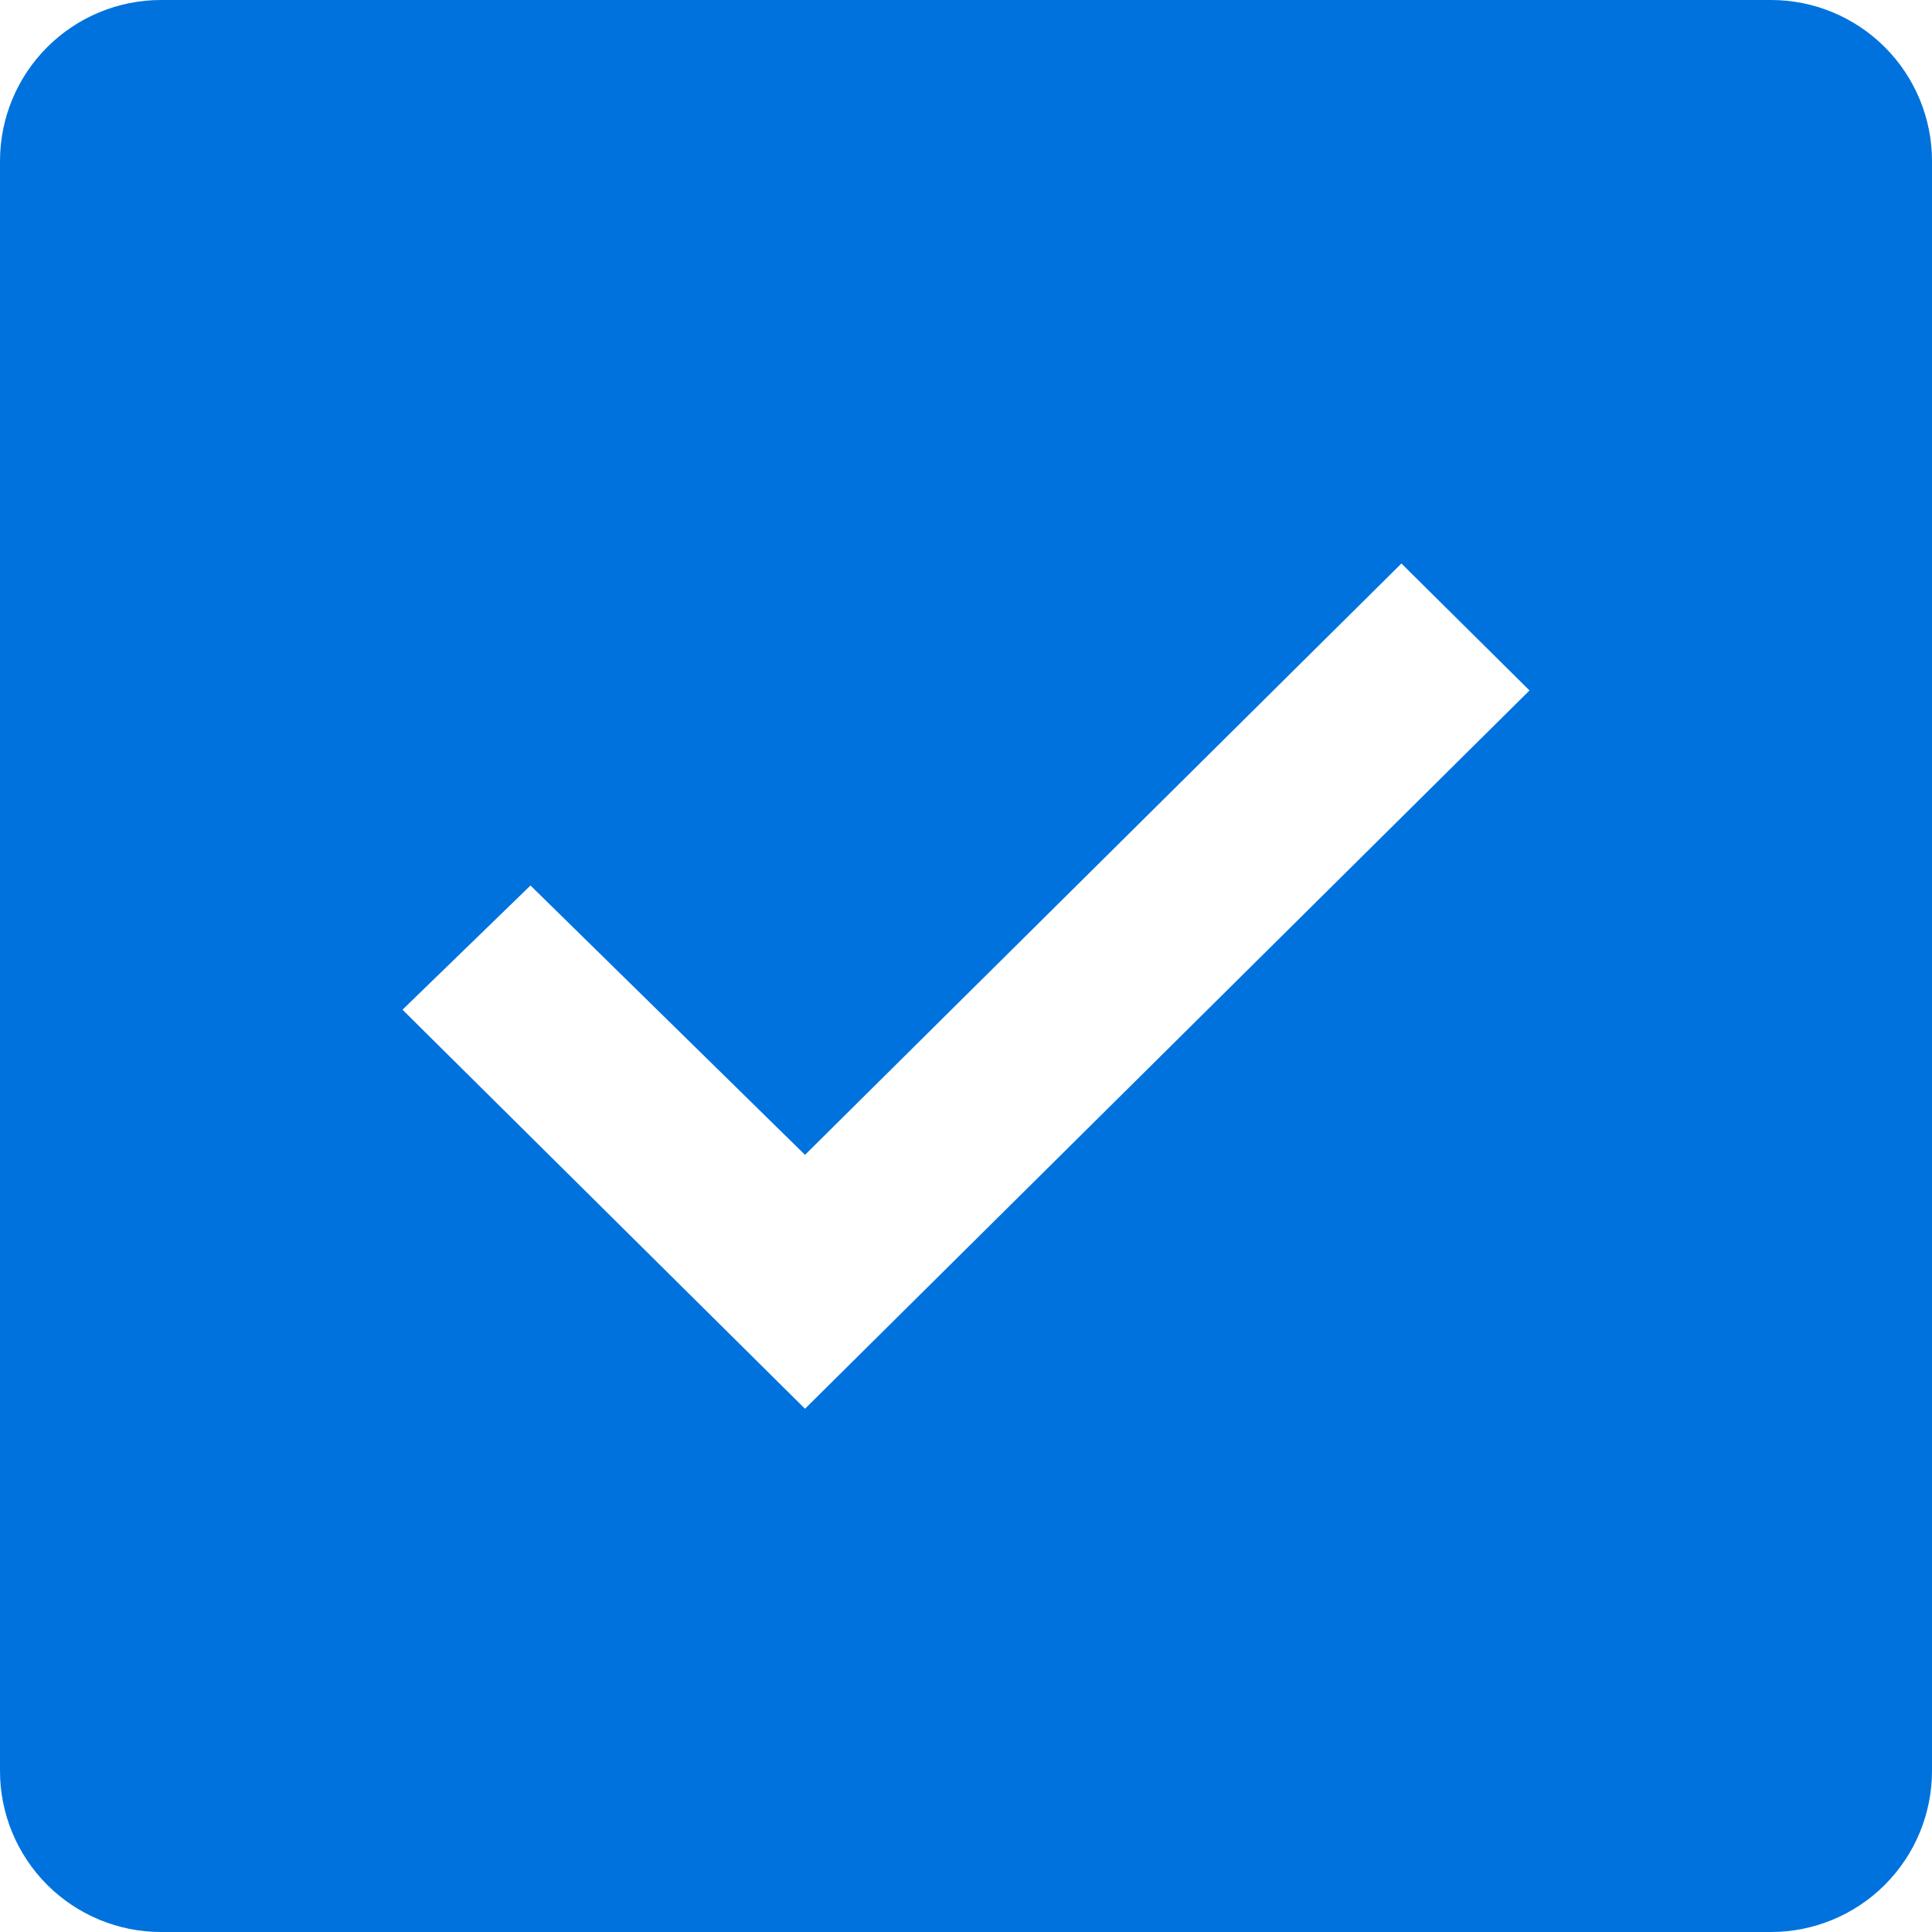
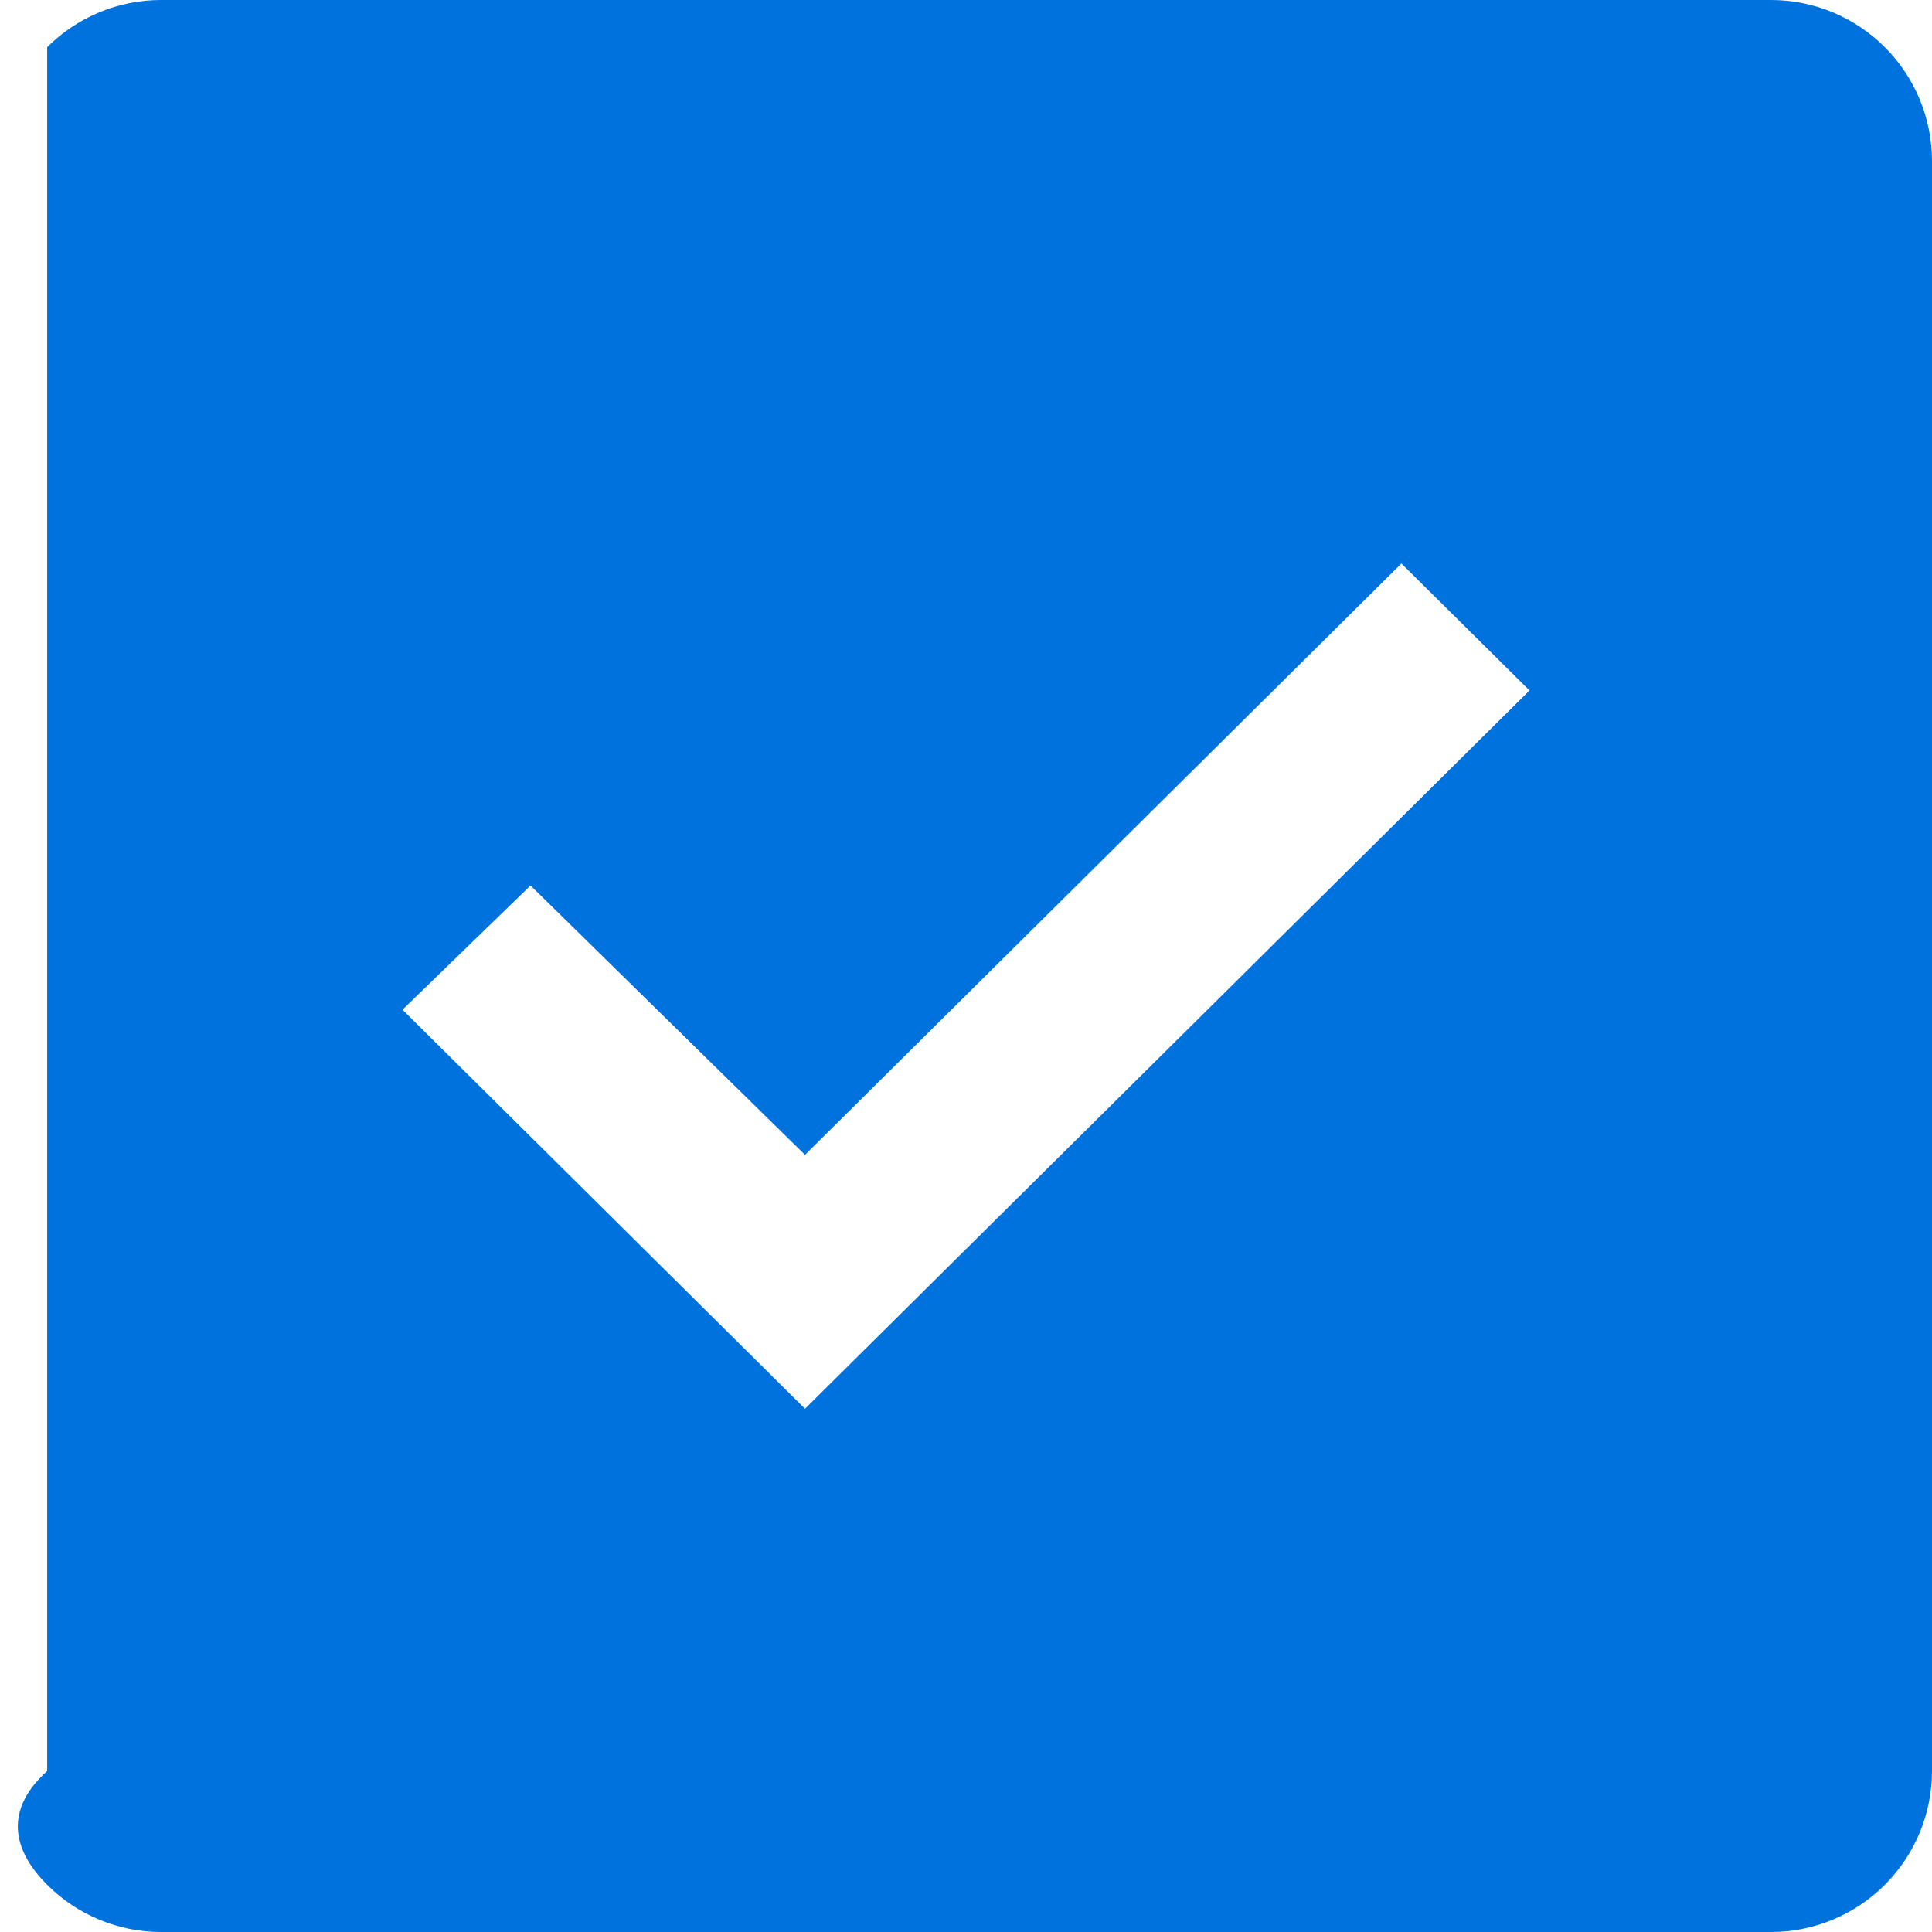
<svg xmlns="http://www.w3.org/2000/svg" width="24" height="24" viewBox="0 0 24 24" fill="none">
-   <path d="M22 0H2C1.47 0 0.961 0.211 0.586 0.586C0.211 0.961 0 1.47 0 2V22C0 22.53 0.211 23.039 0.586 23.414C0.961 23.789 1.47 24 2 24H22C22.53 24 23.039 23.789 23.414 23.414C23.789 23.039 24 22.53 24 22V2C24 1.47 23.789 0.961 23.414 0.586C23.039 0.211 22.53 0 22 0ZM10 17.5L5 12.543L6.59 11L10 14.346L17.409 7L19 8.577L10 17.5Z" fill="#0072DE" />
+   <path d="M22 0H2C1.47 0 0.961 0.211 0.586 0.586V22C0 22.53 0.211 23.039 0.586 23.414C0.961 23.789 1.47 24 2 24H22C22.53 24 23.039 23.789 23.414 23.414C23.789 23.039 24 22.53 24 22V2C24 1.47 23.789 0.961 23.414 0.586C23.039 0.211 22.53 0 22 0ZM10 17.5L5 12.543L6.59 11L10 14.346L17.409 7L19 8.577L10 17.5Z" fill="#0072DE" />
</svg>